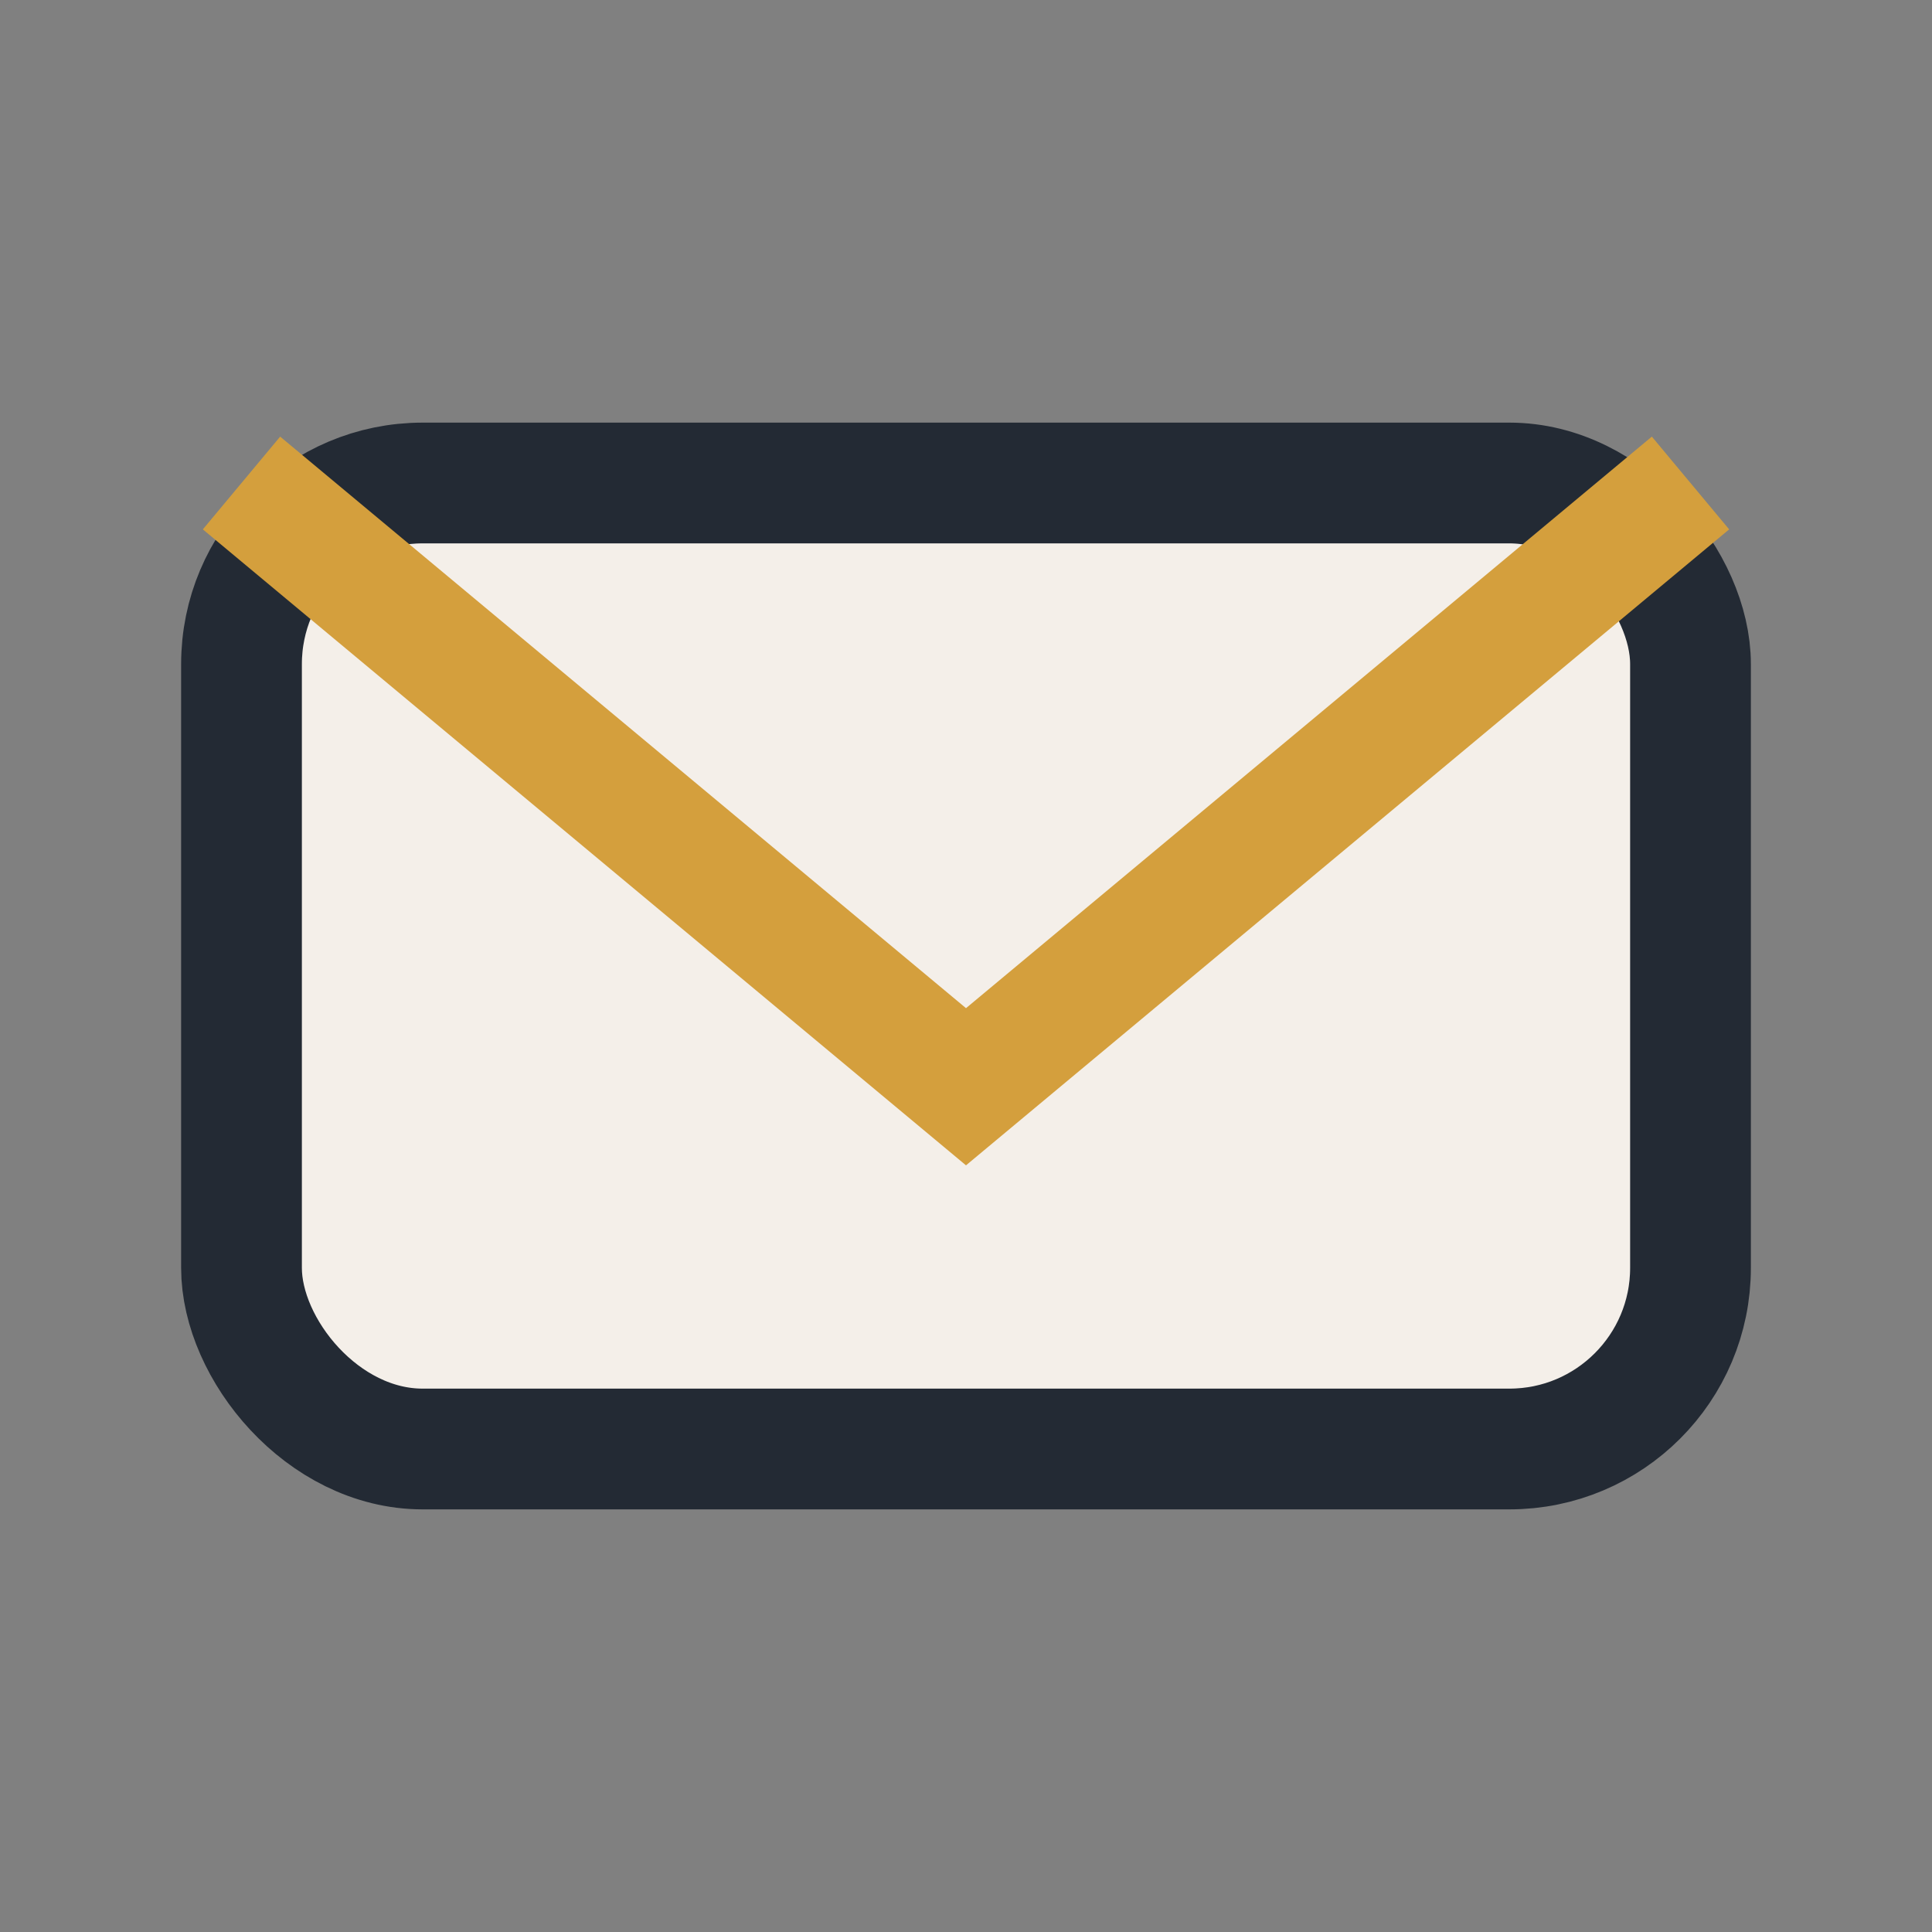
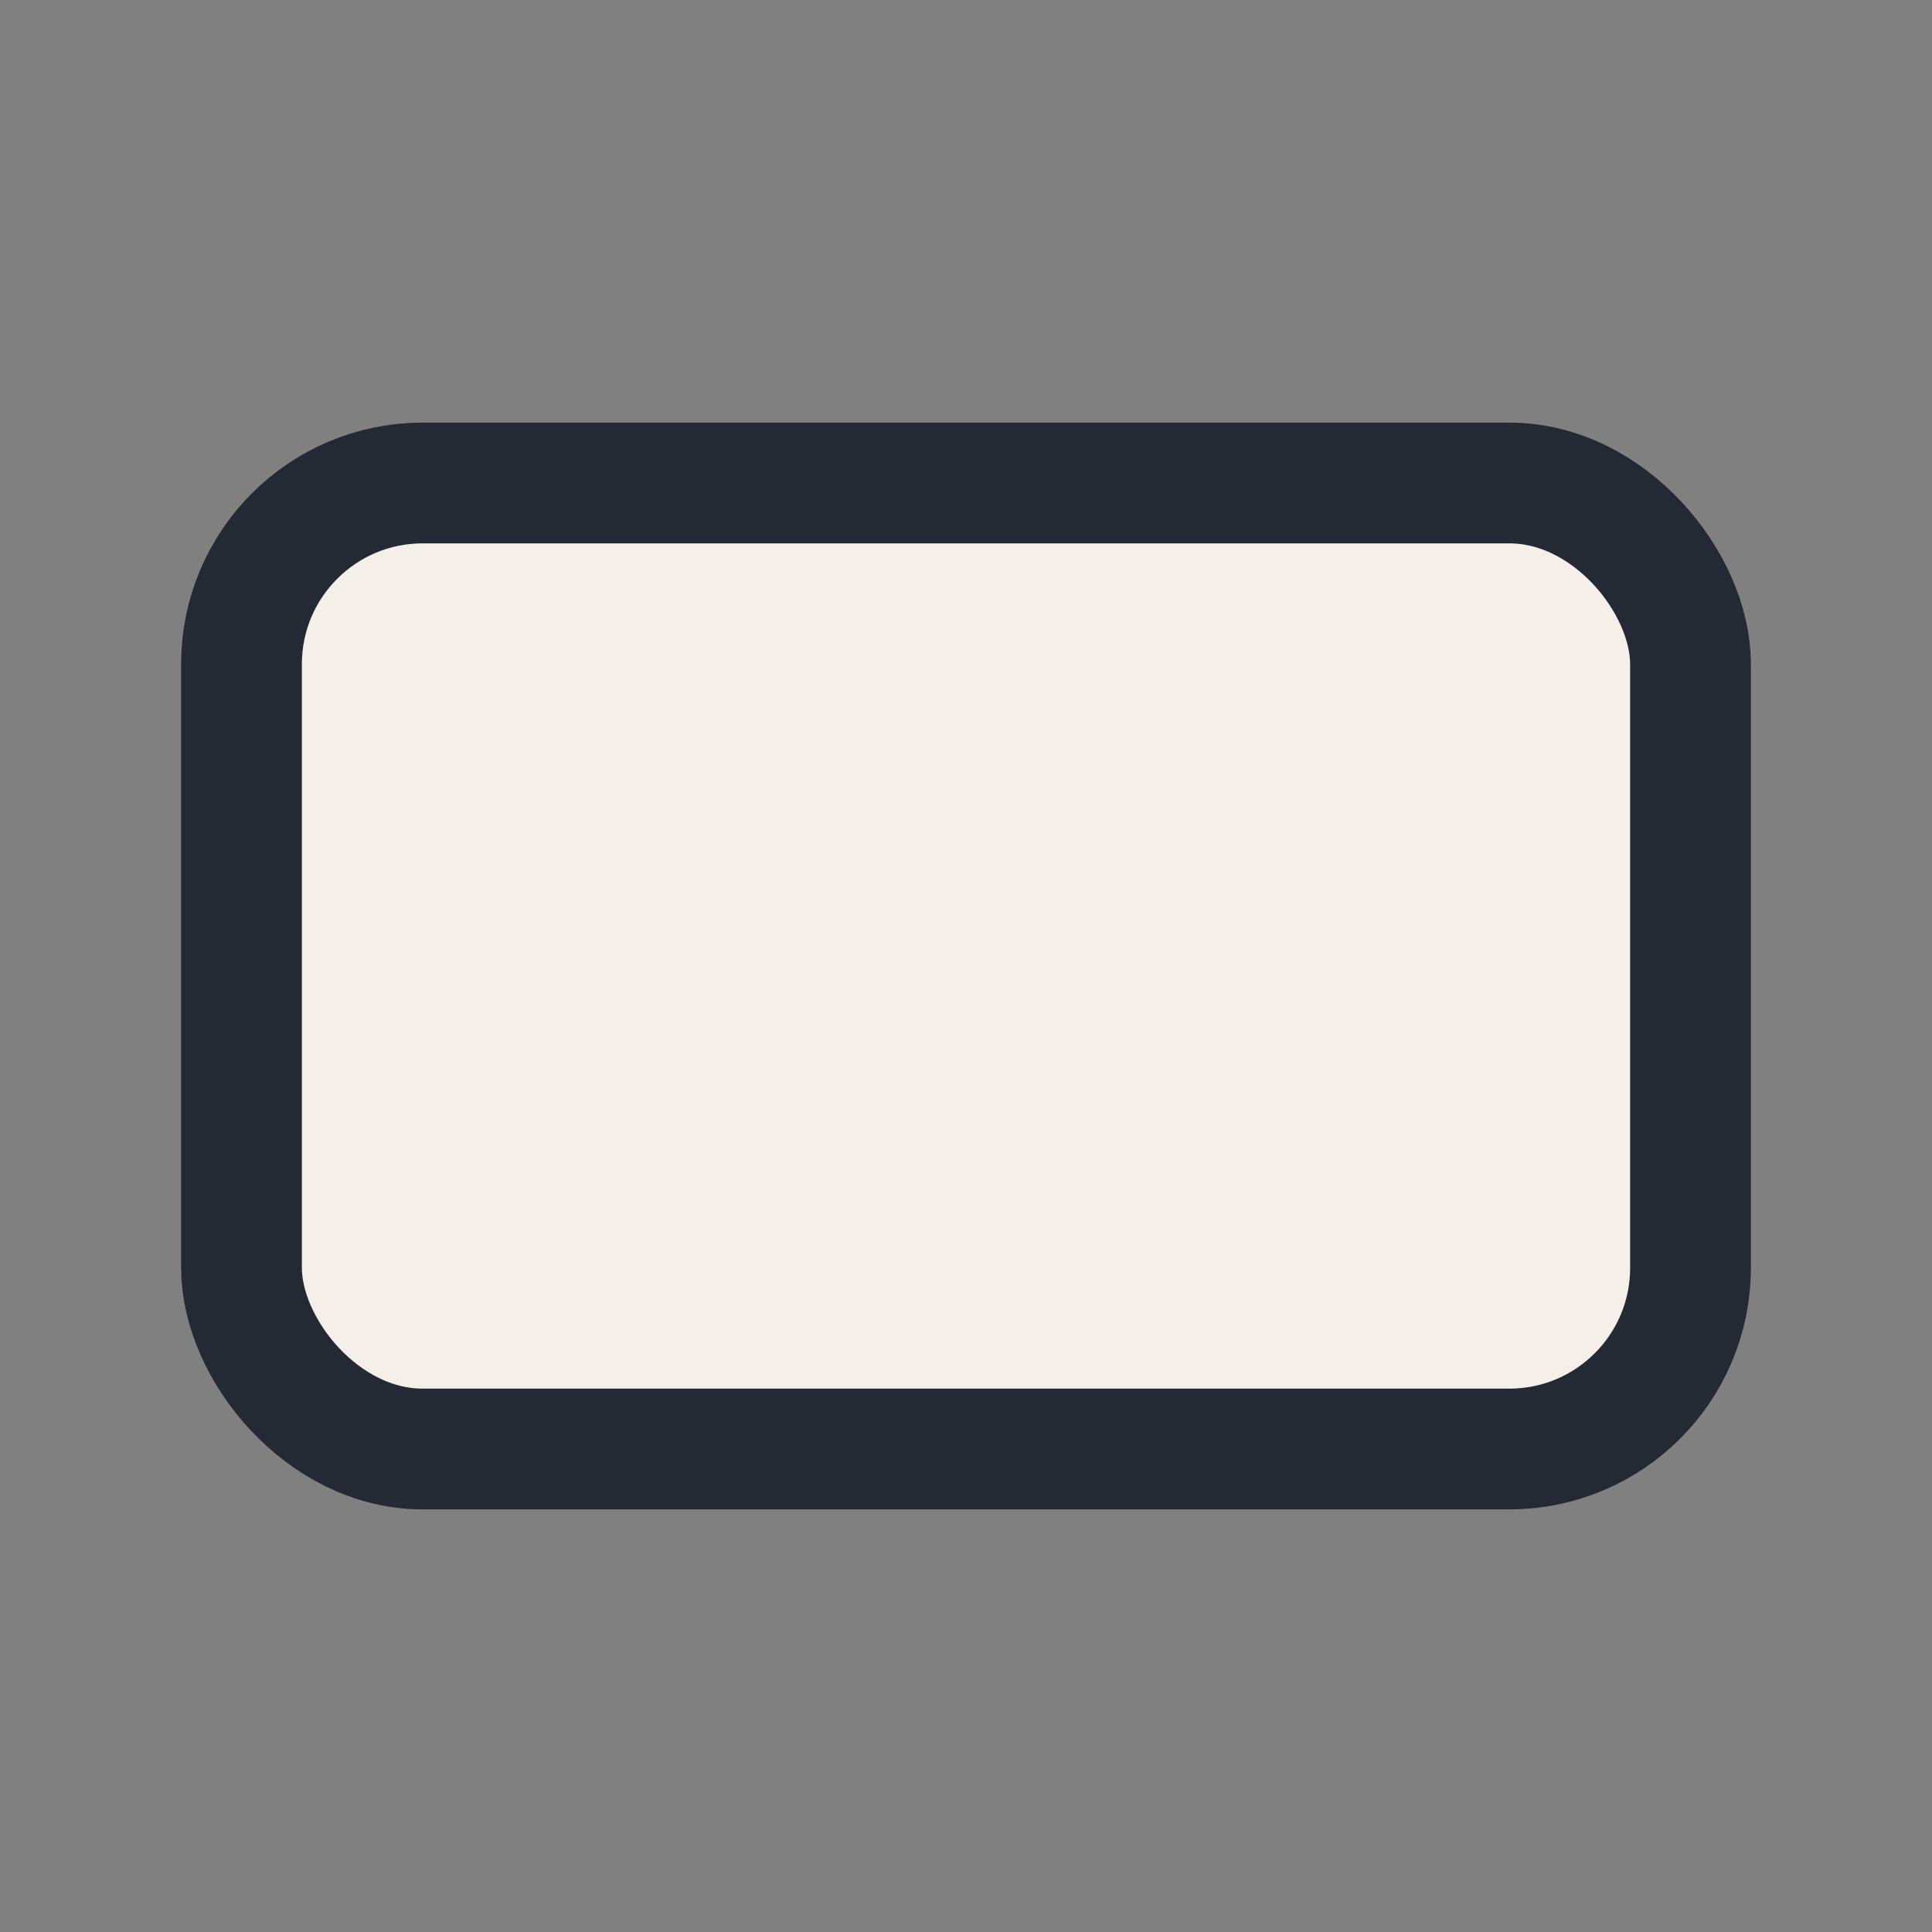
<svg xmlns="http://www.w3.org/2000/svg" width="32" height="32" viewBox="0 0 32 32">
  <rect x="0" y="0" width="32" height="32" fill="#808080" stroke="none" />
  <rect x="4" y="8" width="24" height="16" rx="3" fill="#F4EFE9" stroke="#232A34" stroke-width="2" />
-   <path d="M4 8l12 10 12-10" fill="none" stroke="#D49F3D" stroke-width="2" />
</svg>